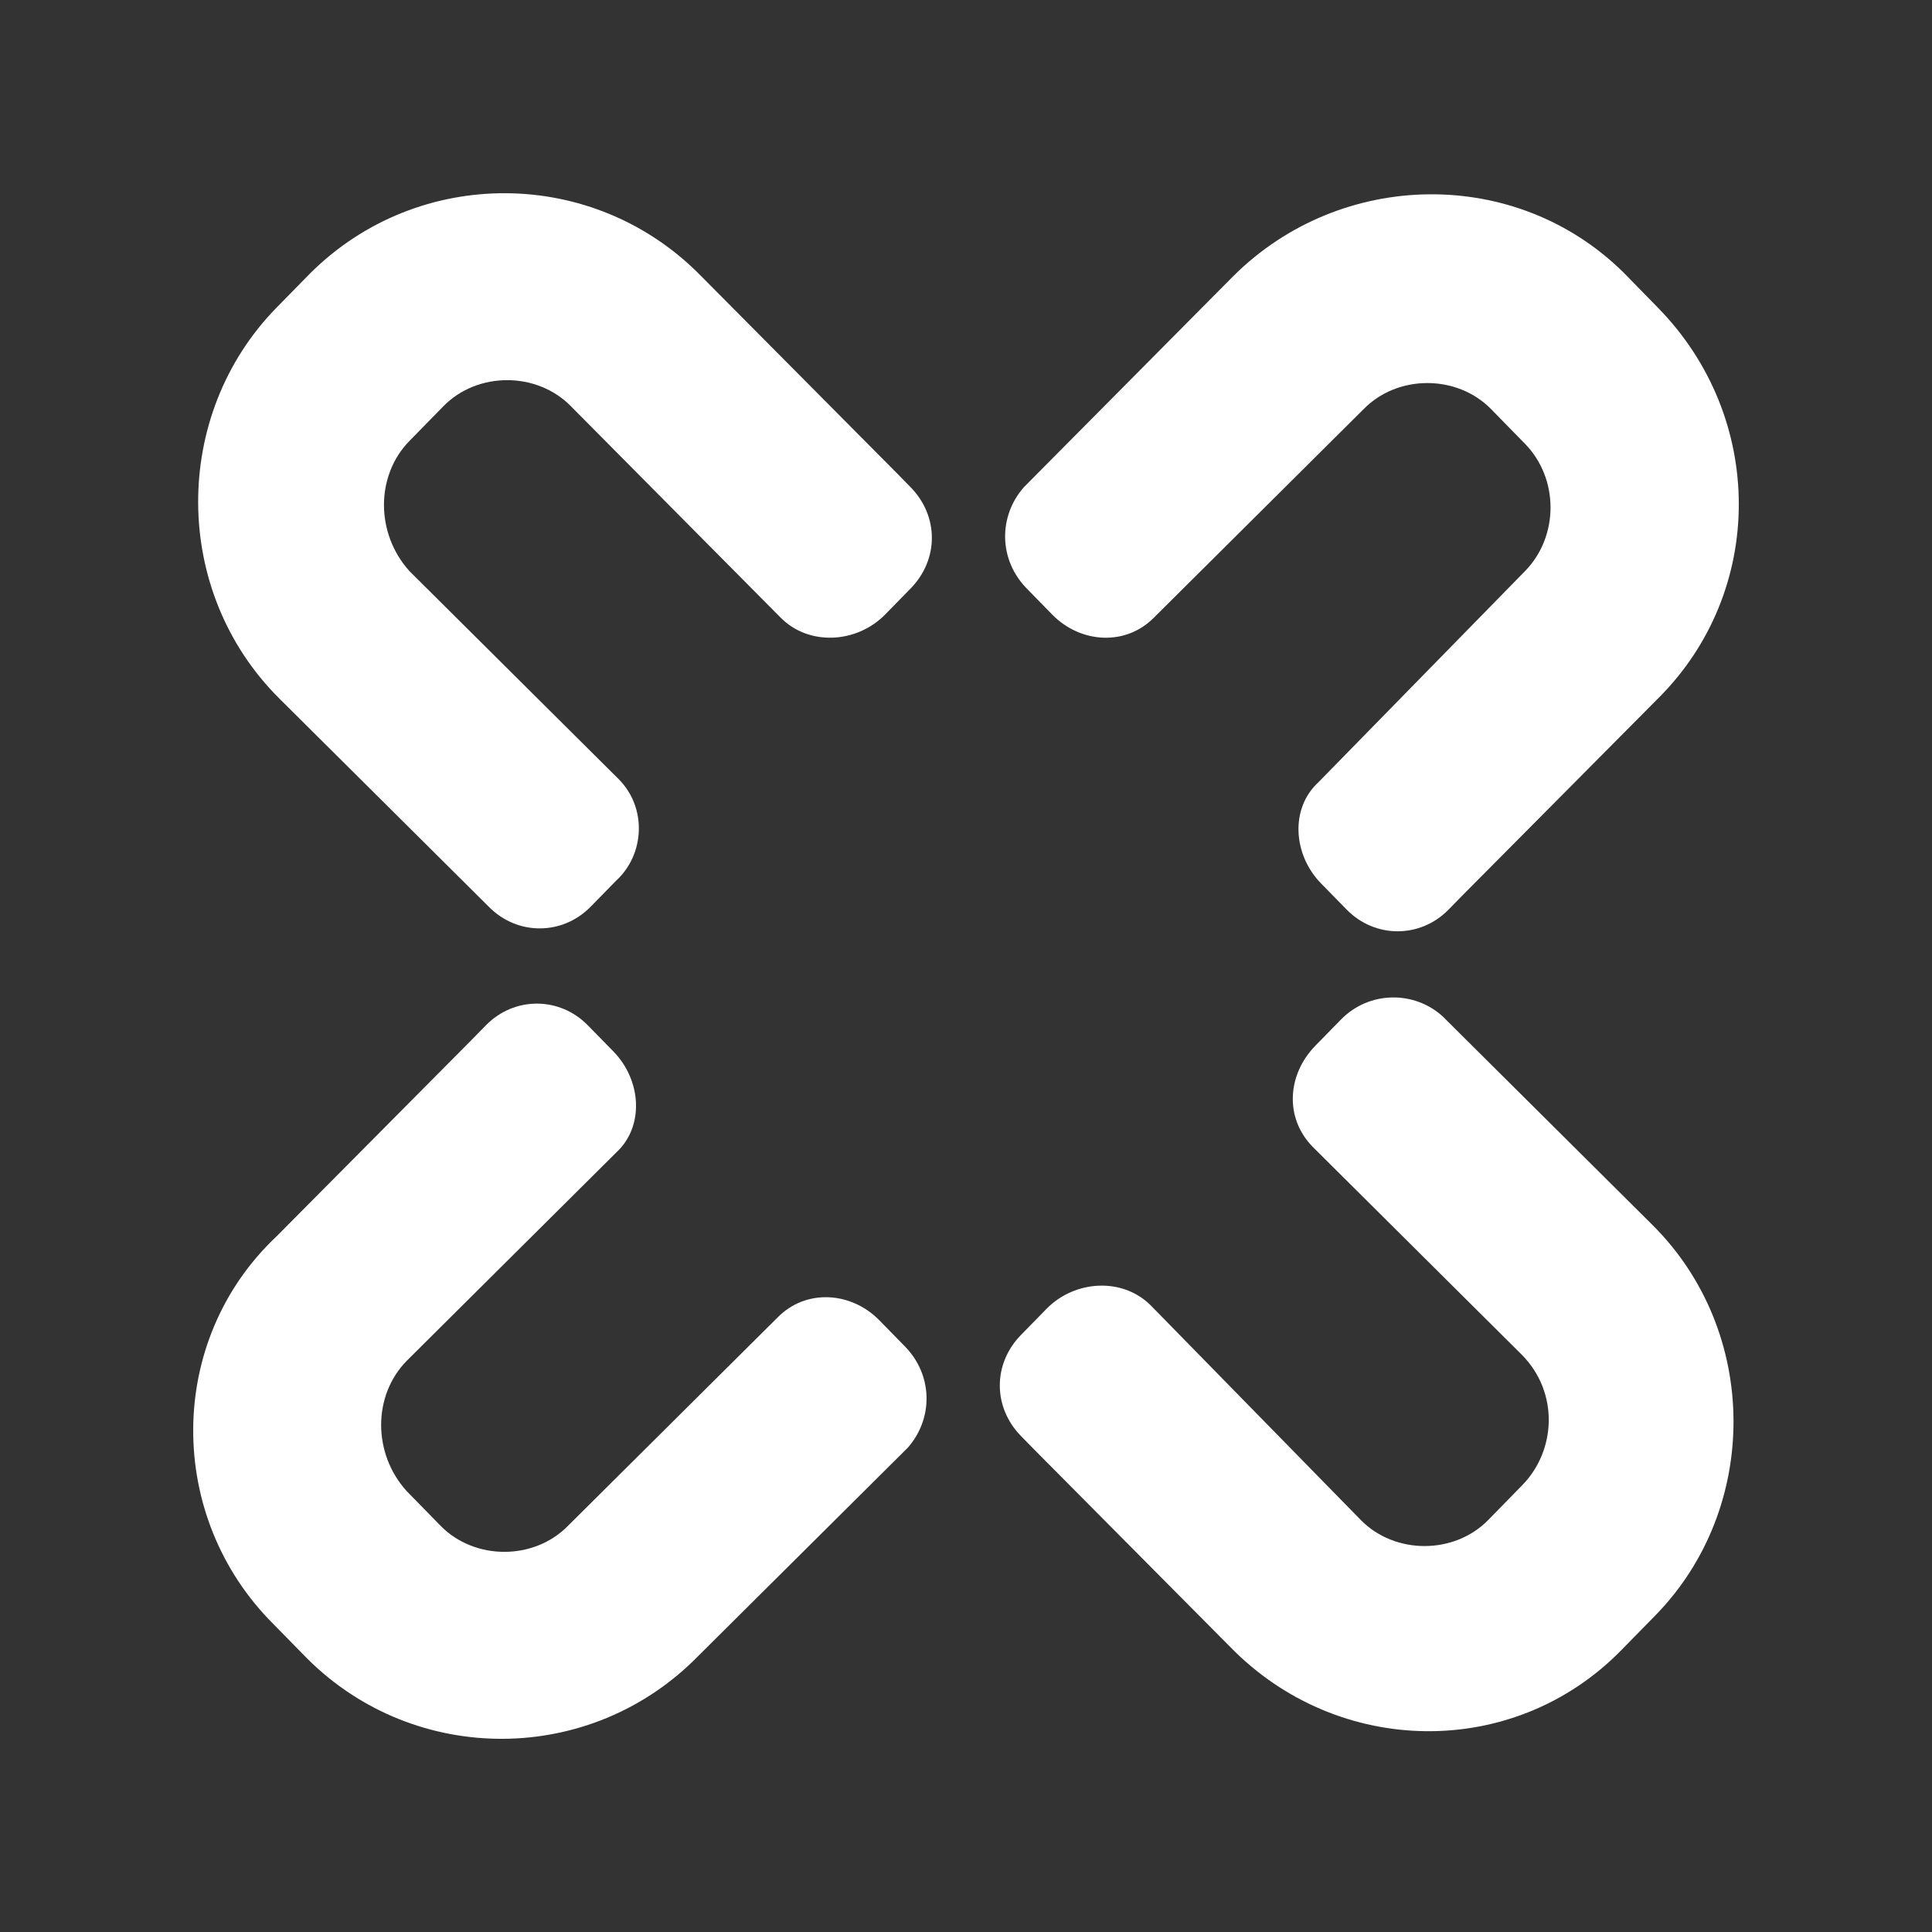
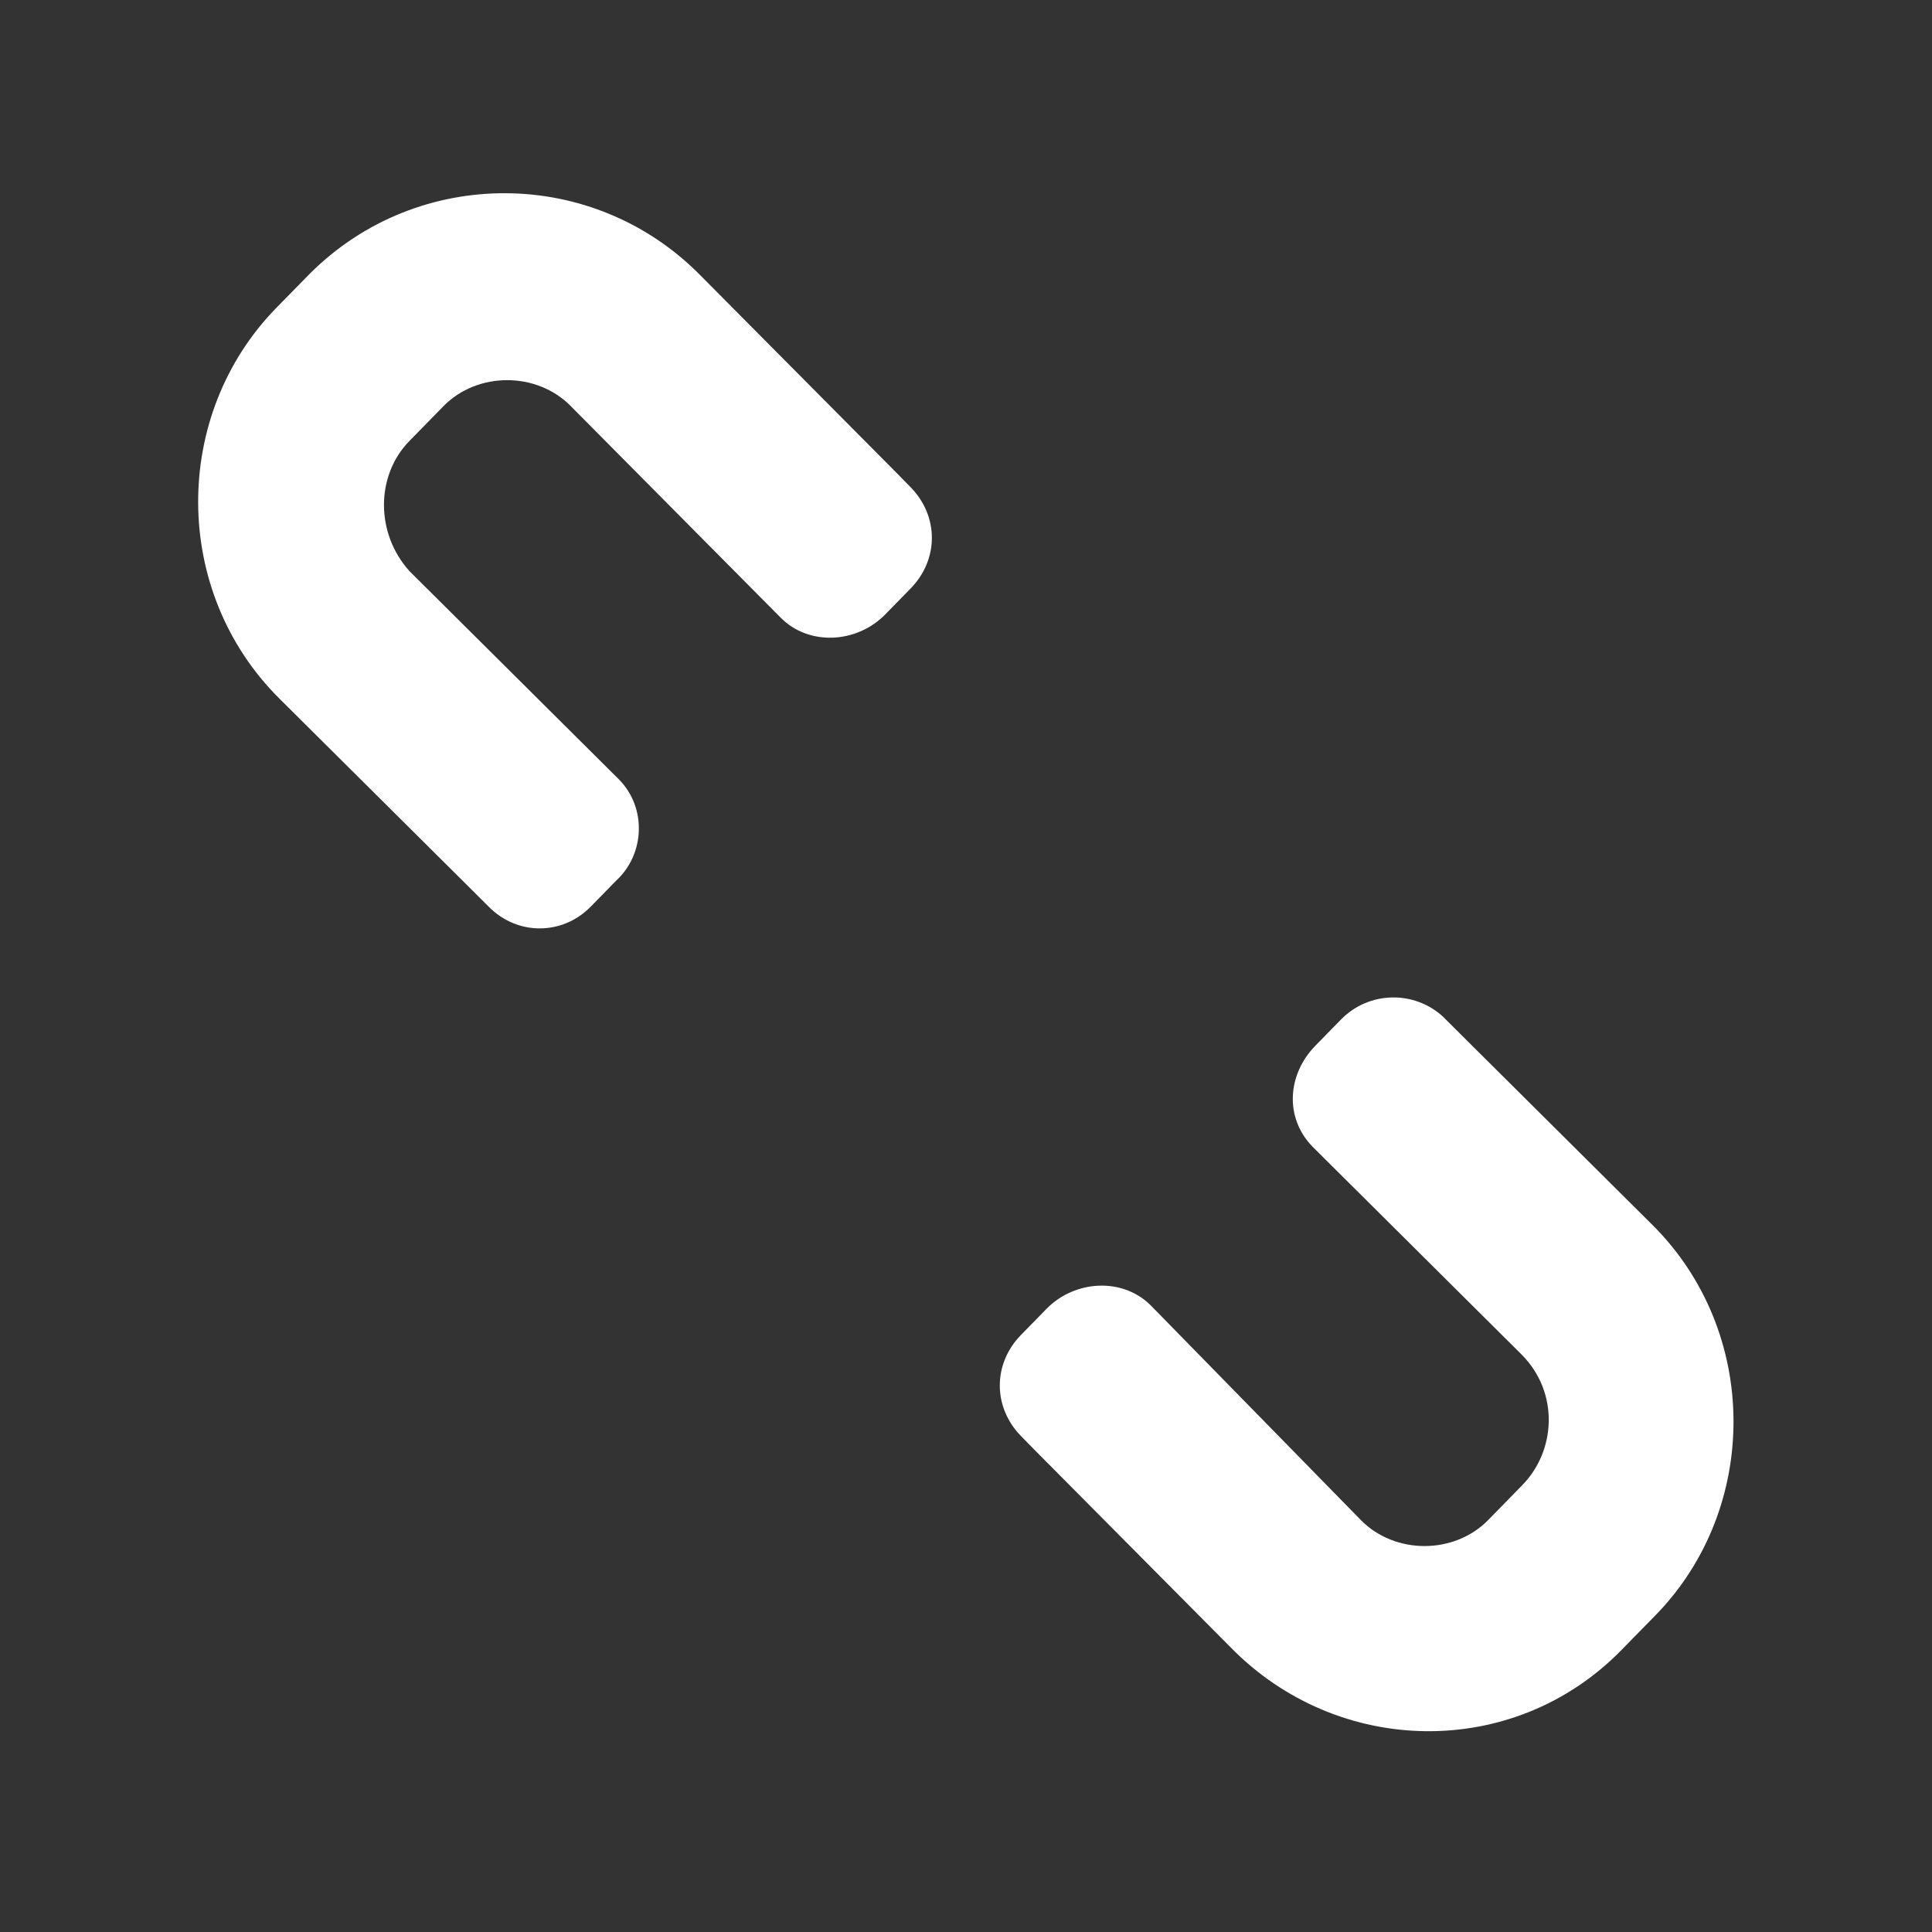
<svg xmlns="http://www.w3.org/2000/svg" width="33" height="33" viewBox="0 0 40 40" fill="none">
  <rect x="0" y="0" width="40" height="40" fill="#333333" stroke="none" />
  <path d="M11.819 8.41C11.115 7.691 9.884 7.691 9.181 8.41L8.477 9.129C7.774 9.847 7.774 11.045 8.477 11.824L12.815 16.137C13.402 16.736 13.343 17.694 12.757 18.233L12.229 18.772C11.643 19.371 10.705 19.371 10.119 18.772L5.781 14.46C3.553 12.243 3.553 8.59 5.722 6.373L6.426 5.655C8.653 3.439 12.288 3.439 14.515 5.715L18.56 9.788L18.853 10.087C19.44 10.686 19.44 11.585 18.853 12.184L18.326 12.723C17.739 13.322 16.743 13.381 16.157 12.782L11.819 8.41Z" fill="white" />
-   <path d="M31.574 11.824C32.278 11.105 32.278 9.908 31.574 9.189L30.871 8.47C30.167 7.751 28.936 7.751 28.233 8.47L23.895 12.783C23.308 13.382 22.37 13.322 21.784 12.723L21.257 12.184C20.671 11.585 20.671 10.686 21.198 10.087L25.536 5.715C27.764 3.499 31.398 3.439 33.626 5.655L34.329 6.374C36.557 8.65 36.557 12.244 34.329 14.46L30.284 18.533L29.991 18.832C29.405 19.431 28.467 19.431 27.881 18.832L27.353 18.293C26.767 17.694 26.709 16.736 27.295 16.197L31.574 11.824Z" fill="white" />
-   <path d="M8.419 28.176C7.715 28.895 7.715 30.093 8.419 30.871L9.122 31.59C9.826 32.309 11.057 32.309 11.76 31.59L16.098 27.278C16.684 26.679 17.622 26.738 18.208 27.337L18.736 27.877C19.322 28.476 19.322 29.374 18.795 29.973L14.457 34.285C12.229 36.562 8.595 36.562 6.367 34.345L5.663 33.627C3.436 31.41 3.436 27.757 5.722 25.601L9.767 21.527L10.06 21.228C10.646 20.629 11.584 20.629 12.17 21.228L12.698 21.767C13.284 22.366 13.343 23.324 12.757 23.863L8.419 28.176Z" fill="white" />
  <path d="M28.174 31.47C28.878 32.189 30.109 32.189 30.812 31.47L31.515 30.751C32.219 30.032 32.278 28.835 31.515 28.056L27.177 23.743C26.591 23.144 26.65 22.246 27.236 21.647L27.764 21.108C28.35 20.509 29.288 20.509 29.874 21.048L34.212 25.361C36.44 27.577 36.44 31.23 34.271 33.447L33.567 34.165C31.34 36.441 27.705 36.382 25.477 34.105L21.433 30.032L21.14 29.733C20.553 29.134 20.553 28.236 21.14 27.637L21.667 27.098C22.253 26.499 23.25 26.439 23.836 27.038L28.174 31.47Z" fill="white" />
</svg>